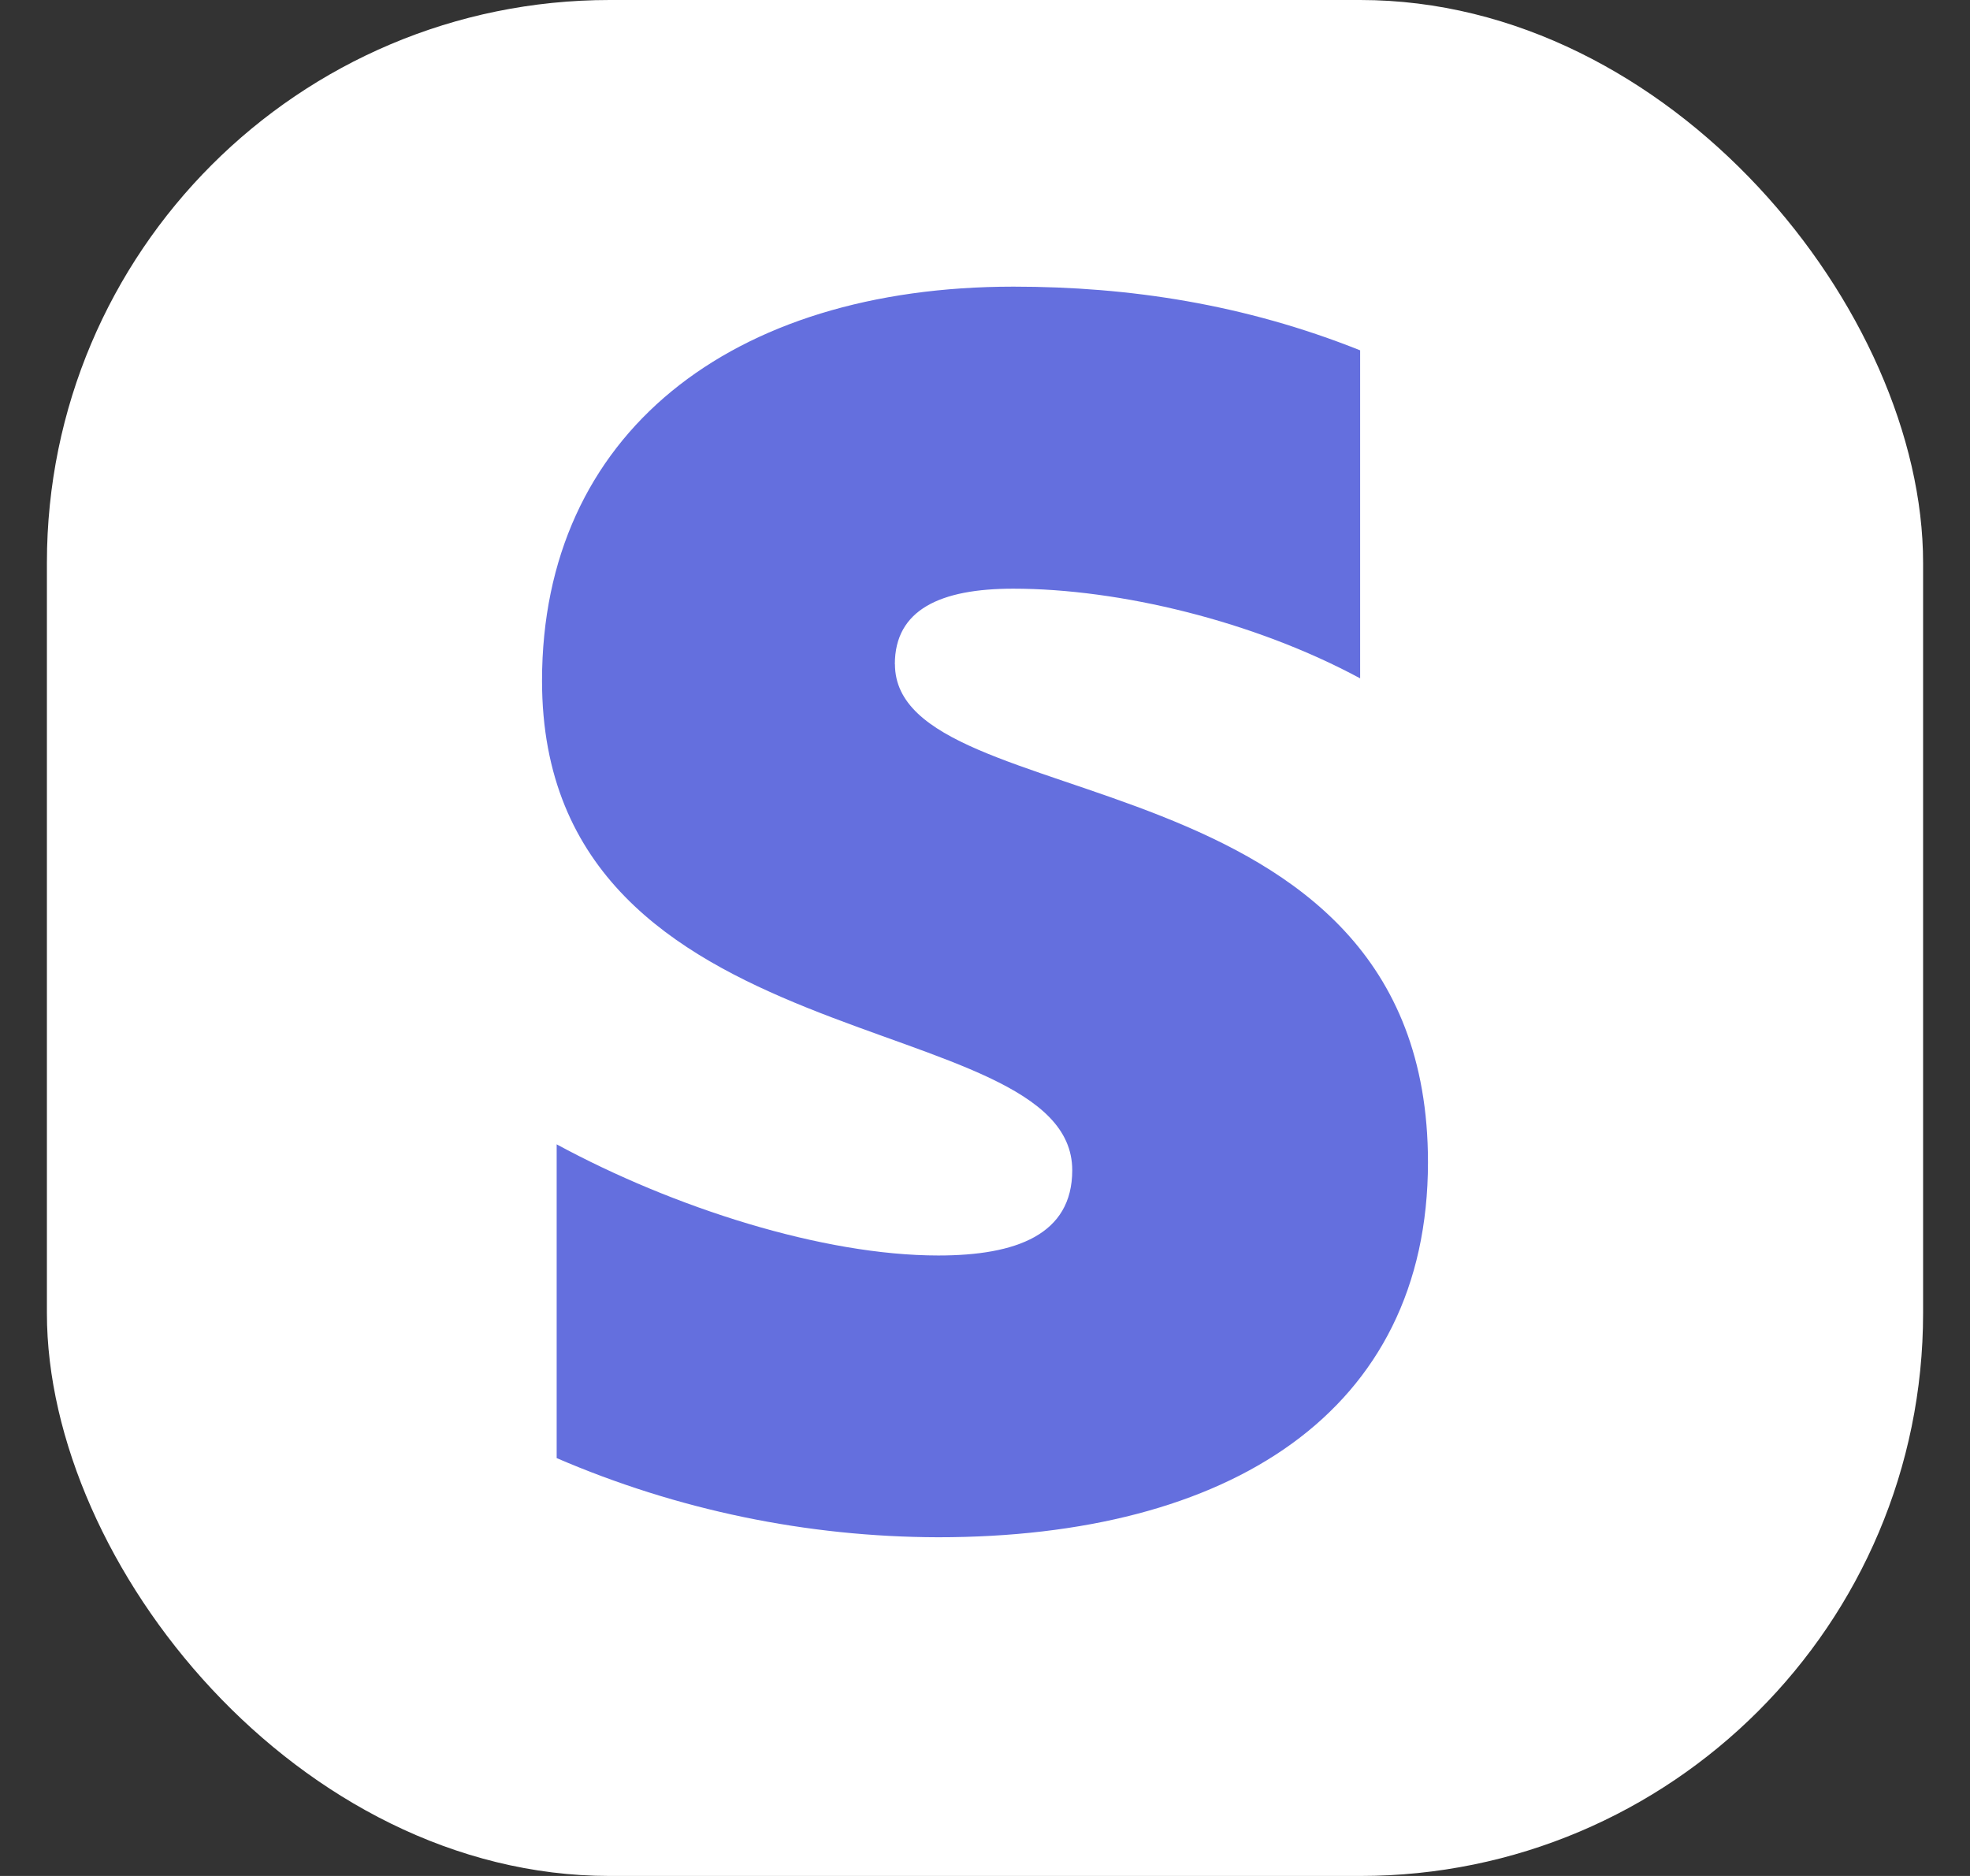
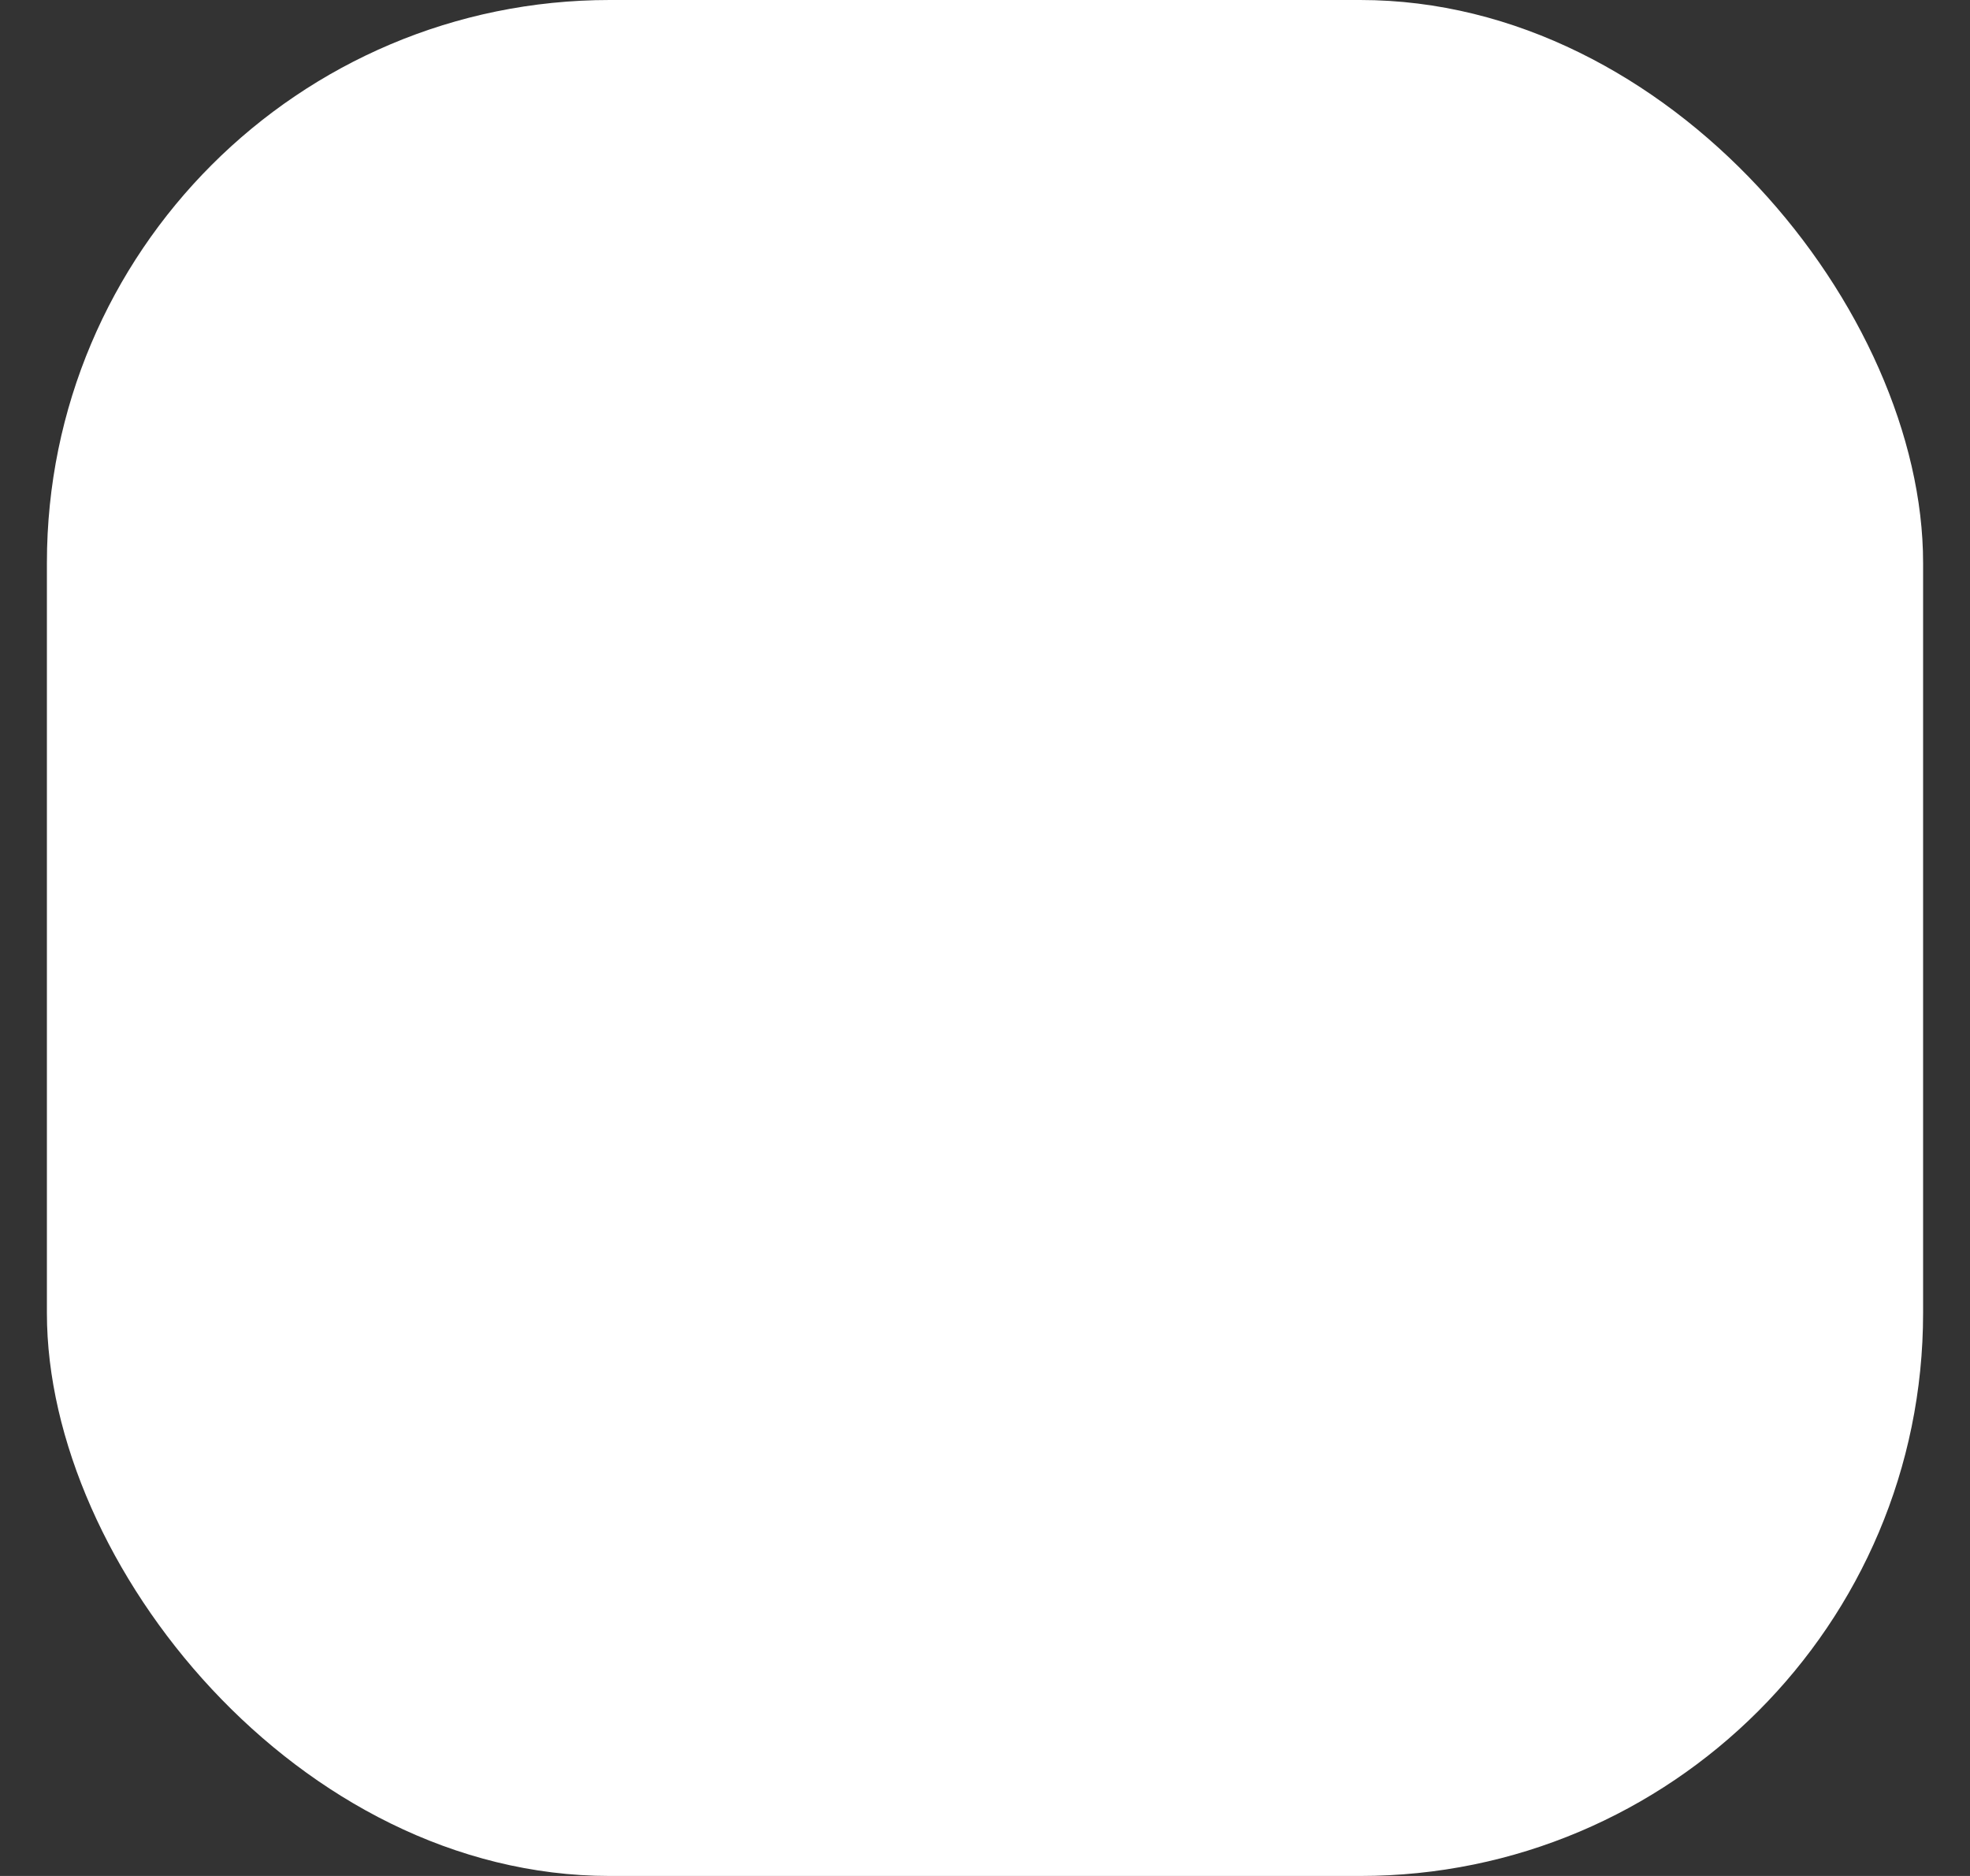
<svg xmlns="http://www.w3.org/2000/svg" width="21" height="20" viewBox="0 0 21 20" fill="none">
  <rect x="0" y="0" width="21" height="20" fill="#333333" stroke="none" />
  <rect x="0.5" width="20" height="20" rx="6" fill="white" />
  <g clip-path="url(#clip0_656_95767)">
-     <path d="M10.003 13.385C8.773 13.385 7.183 12.877 5.934 12.2V15.545C7.219 16.099 8.602 16.386 10.001 16.389C13.092 16.389 15.222 15.061 15.222 12.39C15.222 7.959 9.54 8.753 9.54 7.081L9.539 7.081C9.539 6.5 10.024 6.276 10.801 6.276C11.932 6.276 13.368 6.622 14.499 7.232V3.735C13.267 3.243 12.037 3.056 10.804 3.056C7.788 3.056 5.778 4.628 5.778 7.258C5.778 11.37 11.43 10.703 11.43 12.476C11.43 13.163 10.833 13.385 10.003 13.385Z" fill="#646FDE" />
-   </g>
+     </g>
  <defs>
    <clipPath id="clip0_656_95767">
      <rect width="13.333" height="13.333" fill="white" transform="translate(3.833 3.056)" />
    </clipPath>
  </defs>
</svg>